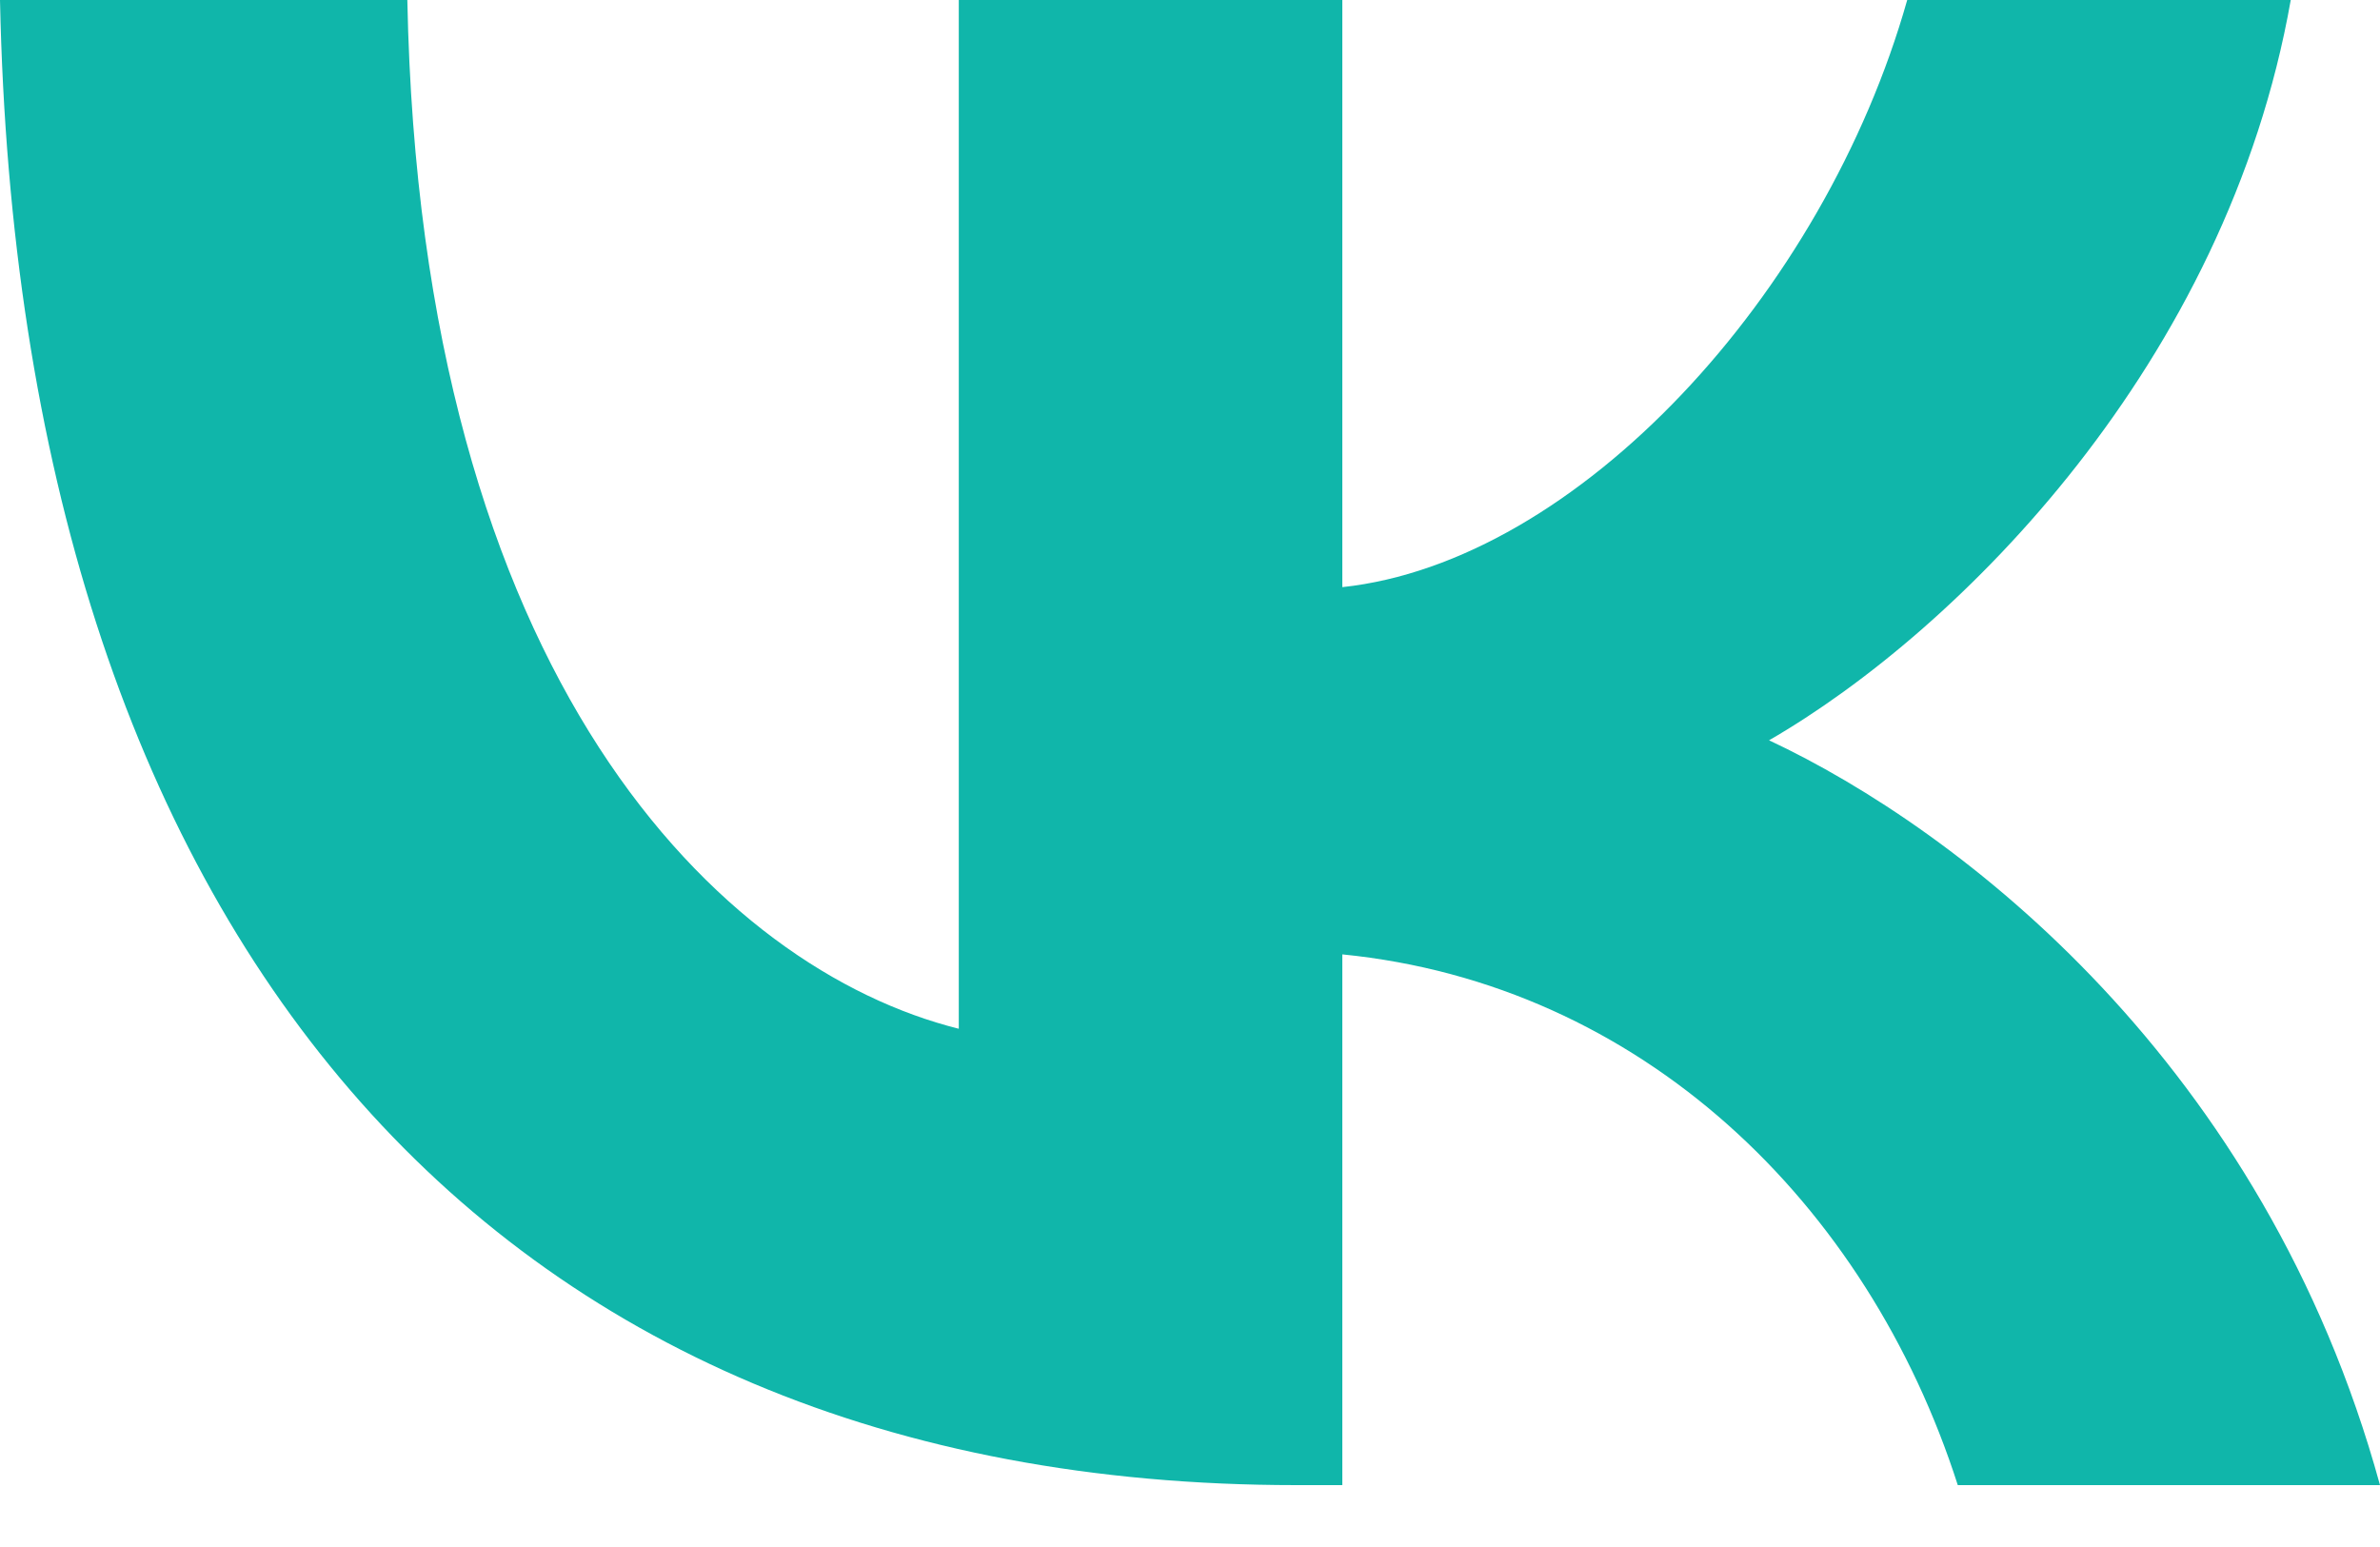
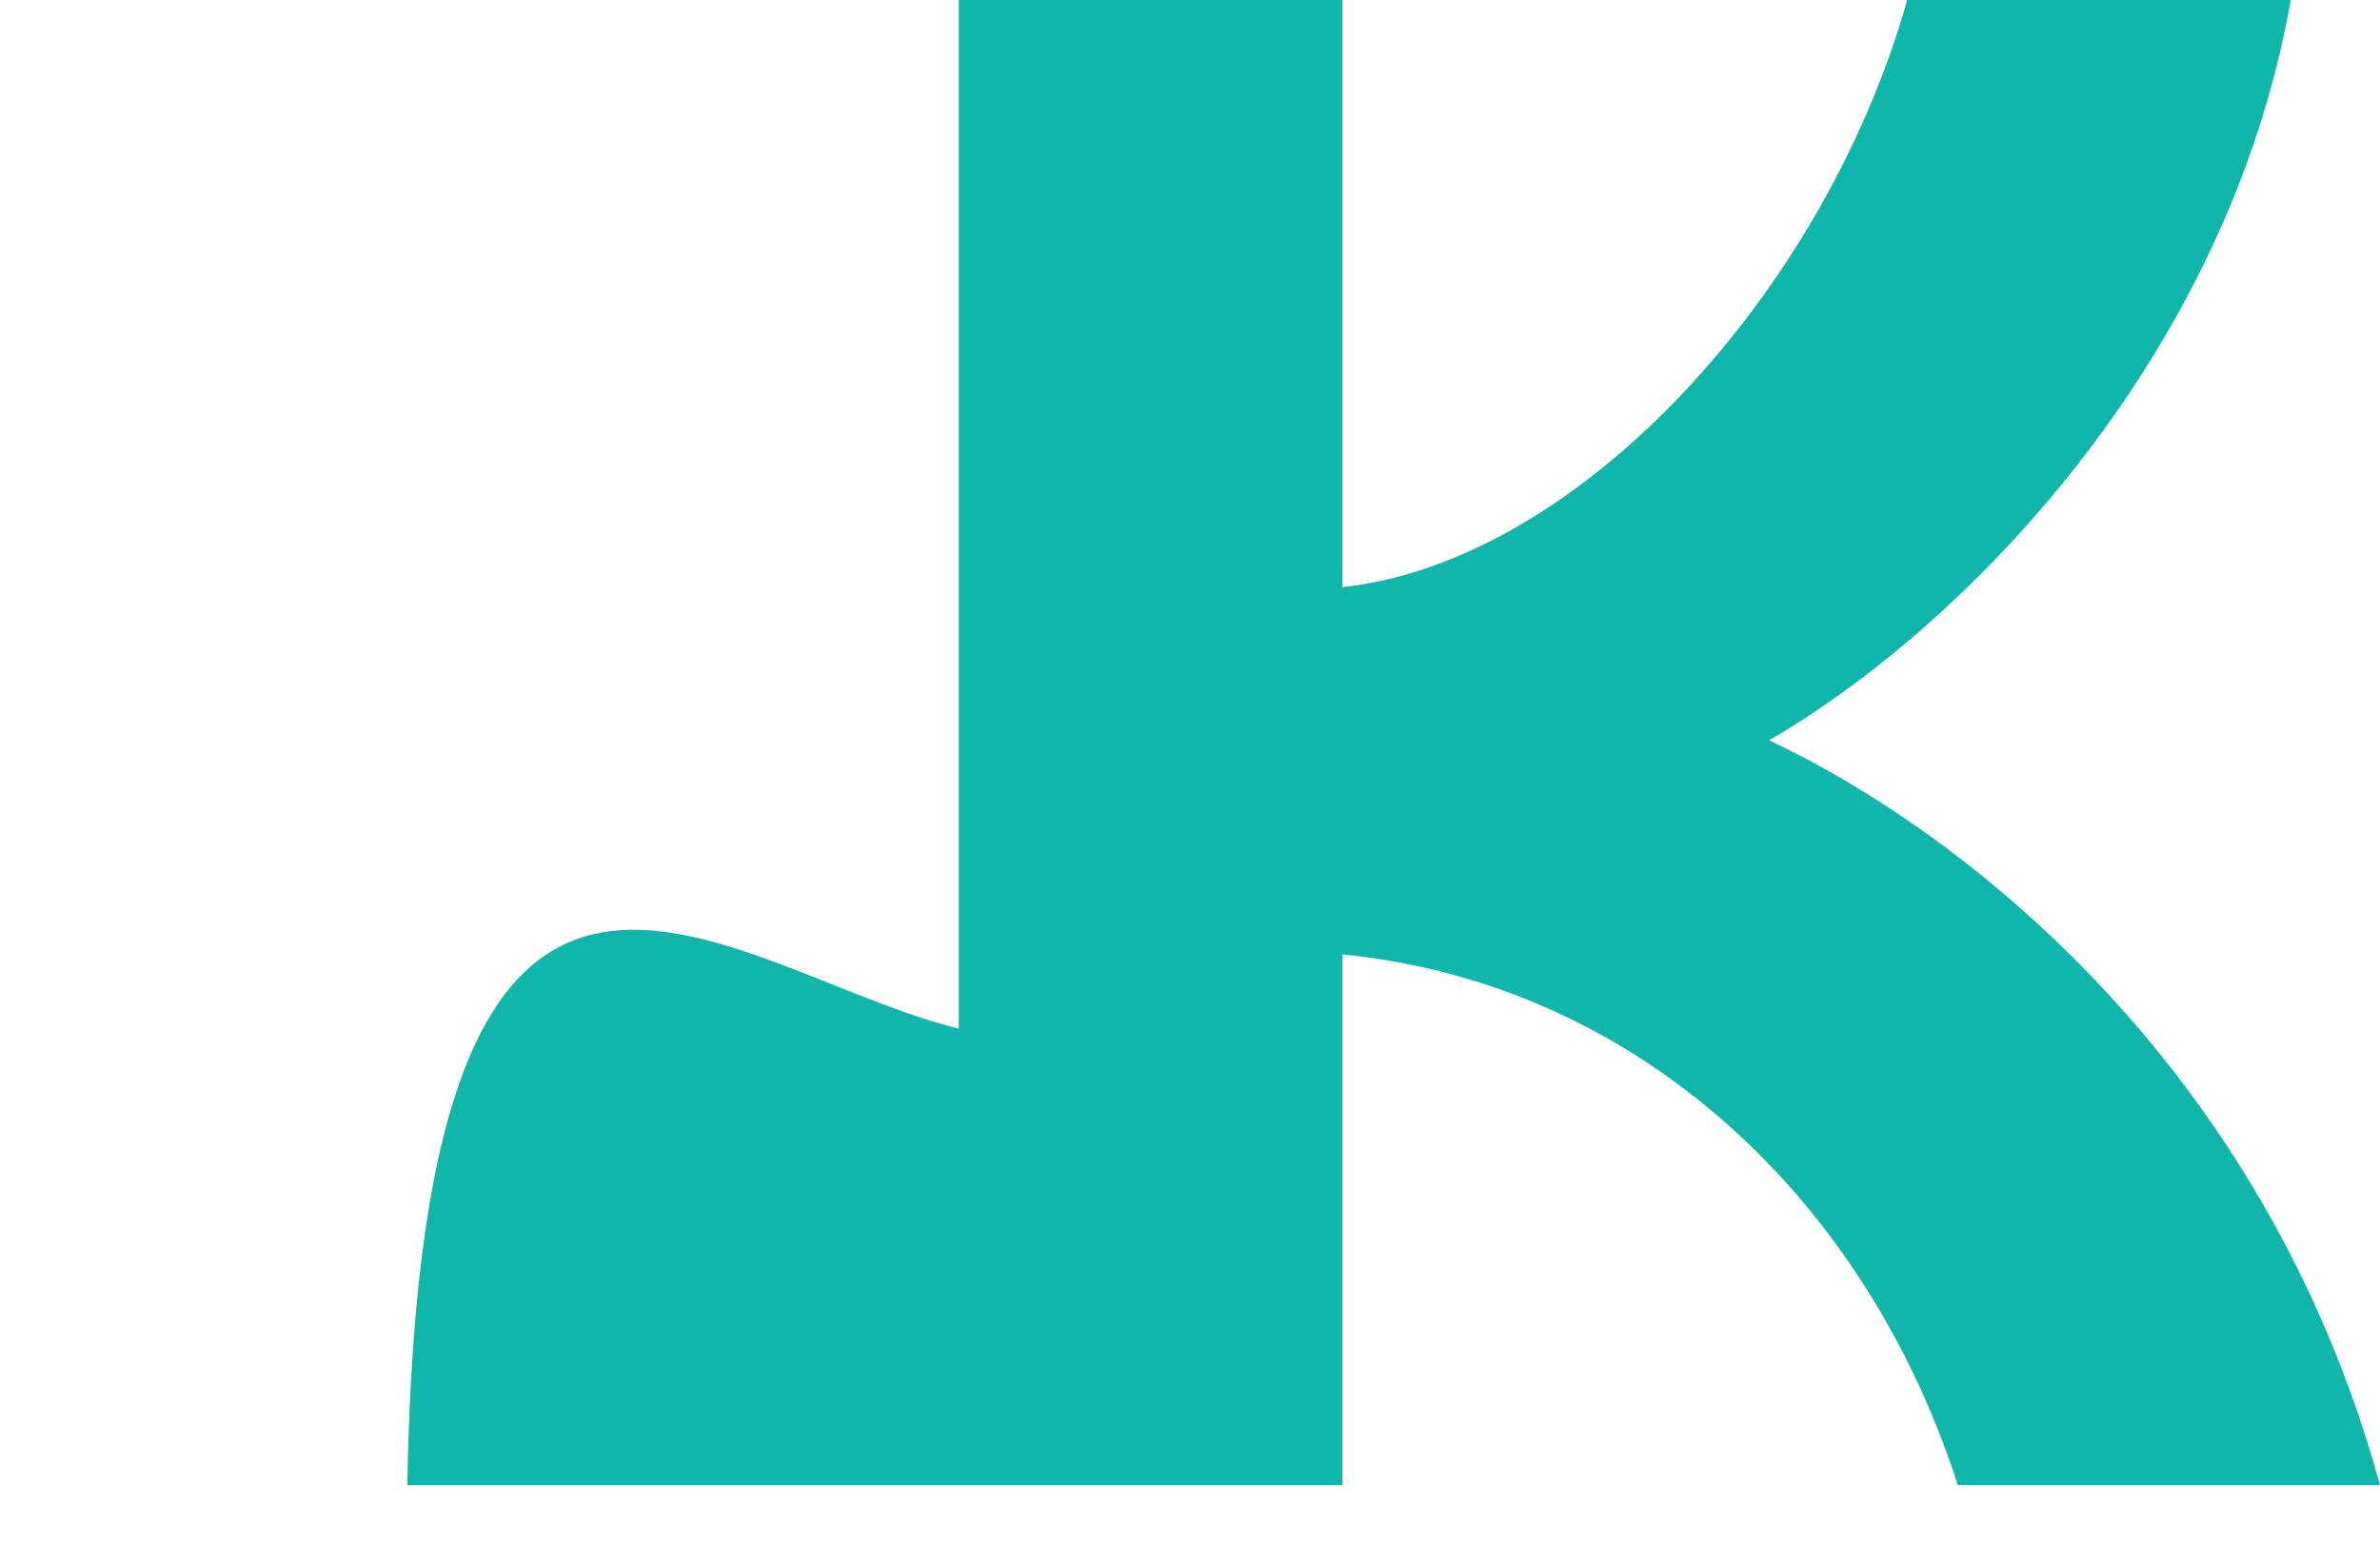
<svg xmlns="http://www.w3.org/2000/svg" width="20" height="13" viewBox="0 0 20 13" fill="none">
-   <path d="M10.893 12.48C4.06 12.48 0.162 7.795 0 0H3.423C3.535 5.721 6.059 8.145 8.057 8.645V0H11.28V4.934C13.254 4.722 15.328 2.473 16.027 0H19.25C18.713 3.048 16.465 5.297 14.866 6.221C16.465 6.971 19.026 8.932 20 12.48H16.452C15.69 10.106 13.791 8.27 11.28 8.02V12.48H10.893Z" fill="#10B6AA" />
+   <path d="M10.893 12.48H3.423C3.535 5.721 6.059 8.145 8.057 8.645V0H11.28V4.934C13.254 4.722 15.328 2.473 16.027 0H19.25C18.713 3.048 16.465 5.297 14.866 6.221C16.465 6.971 19.026 8.932 20 12.48H16.452C15.69 10.106 13.791 8.27 11.28 8.02V12.48H10.893Z" fill="#10B6AA" />
</svg>